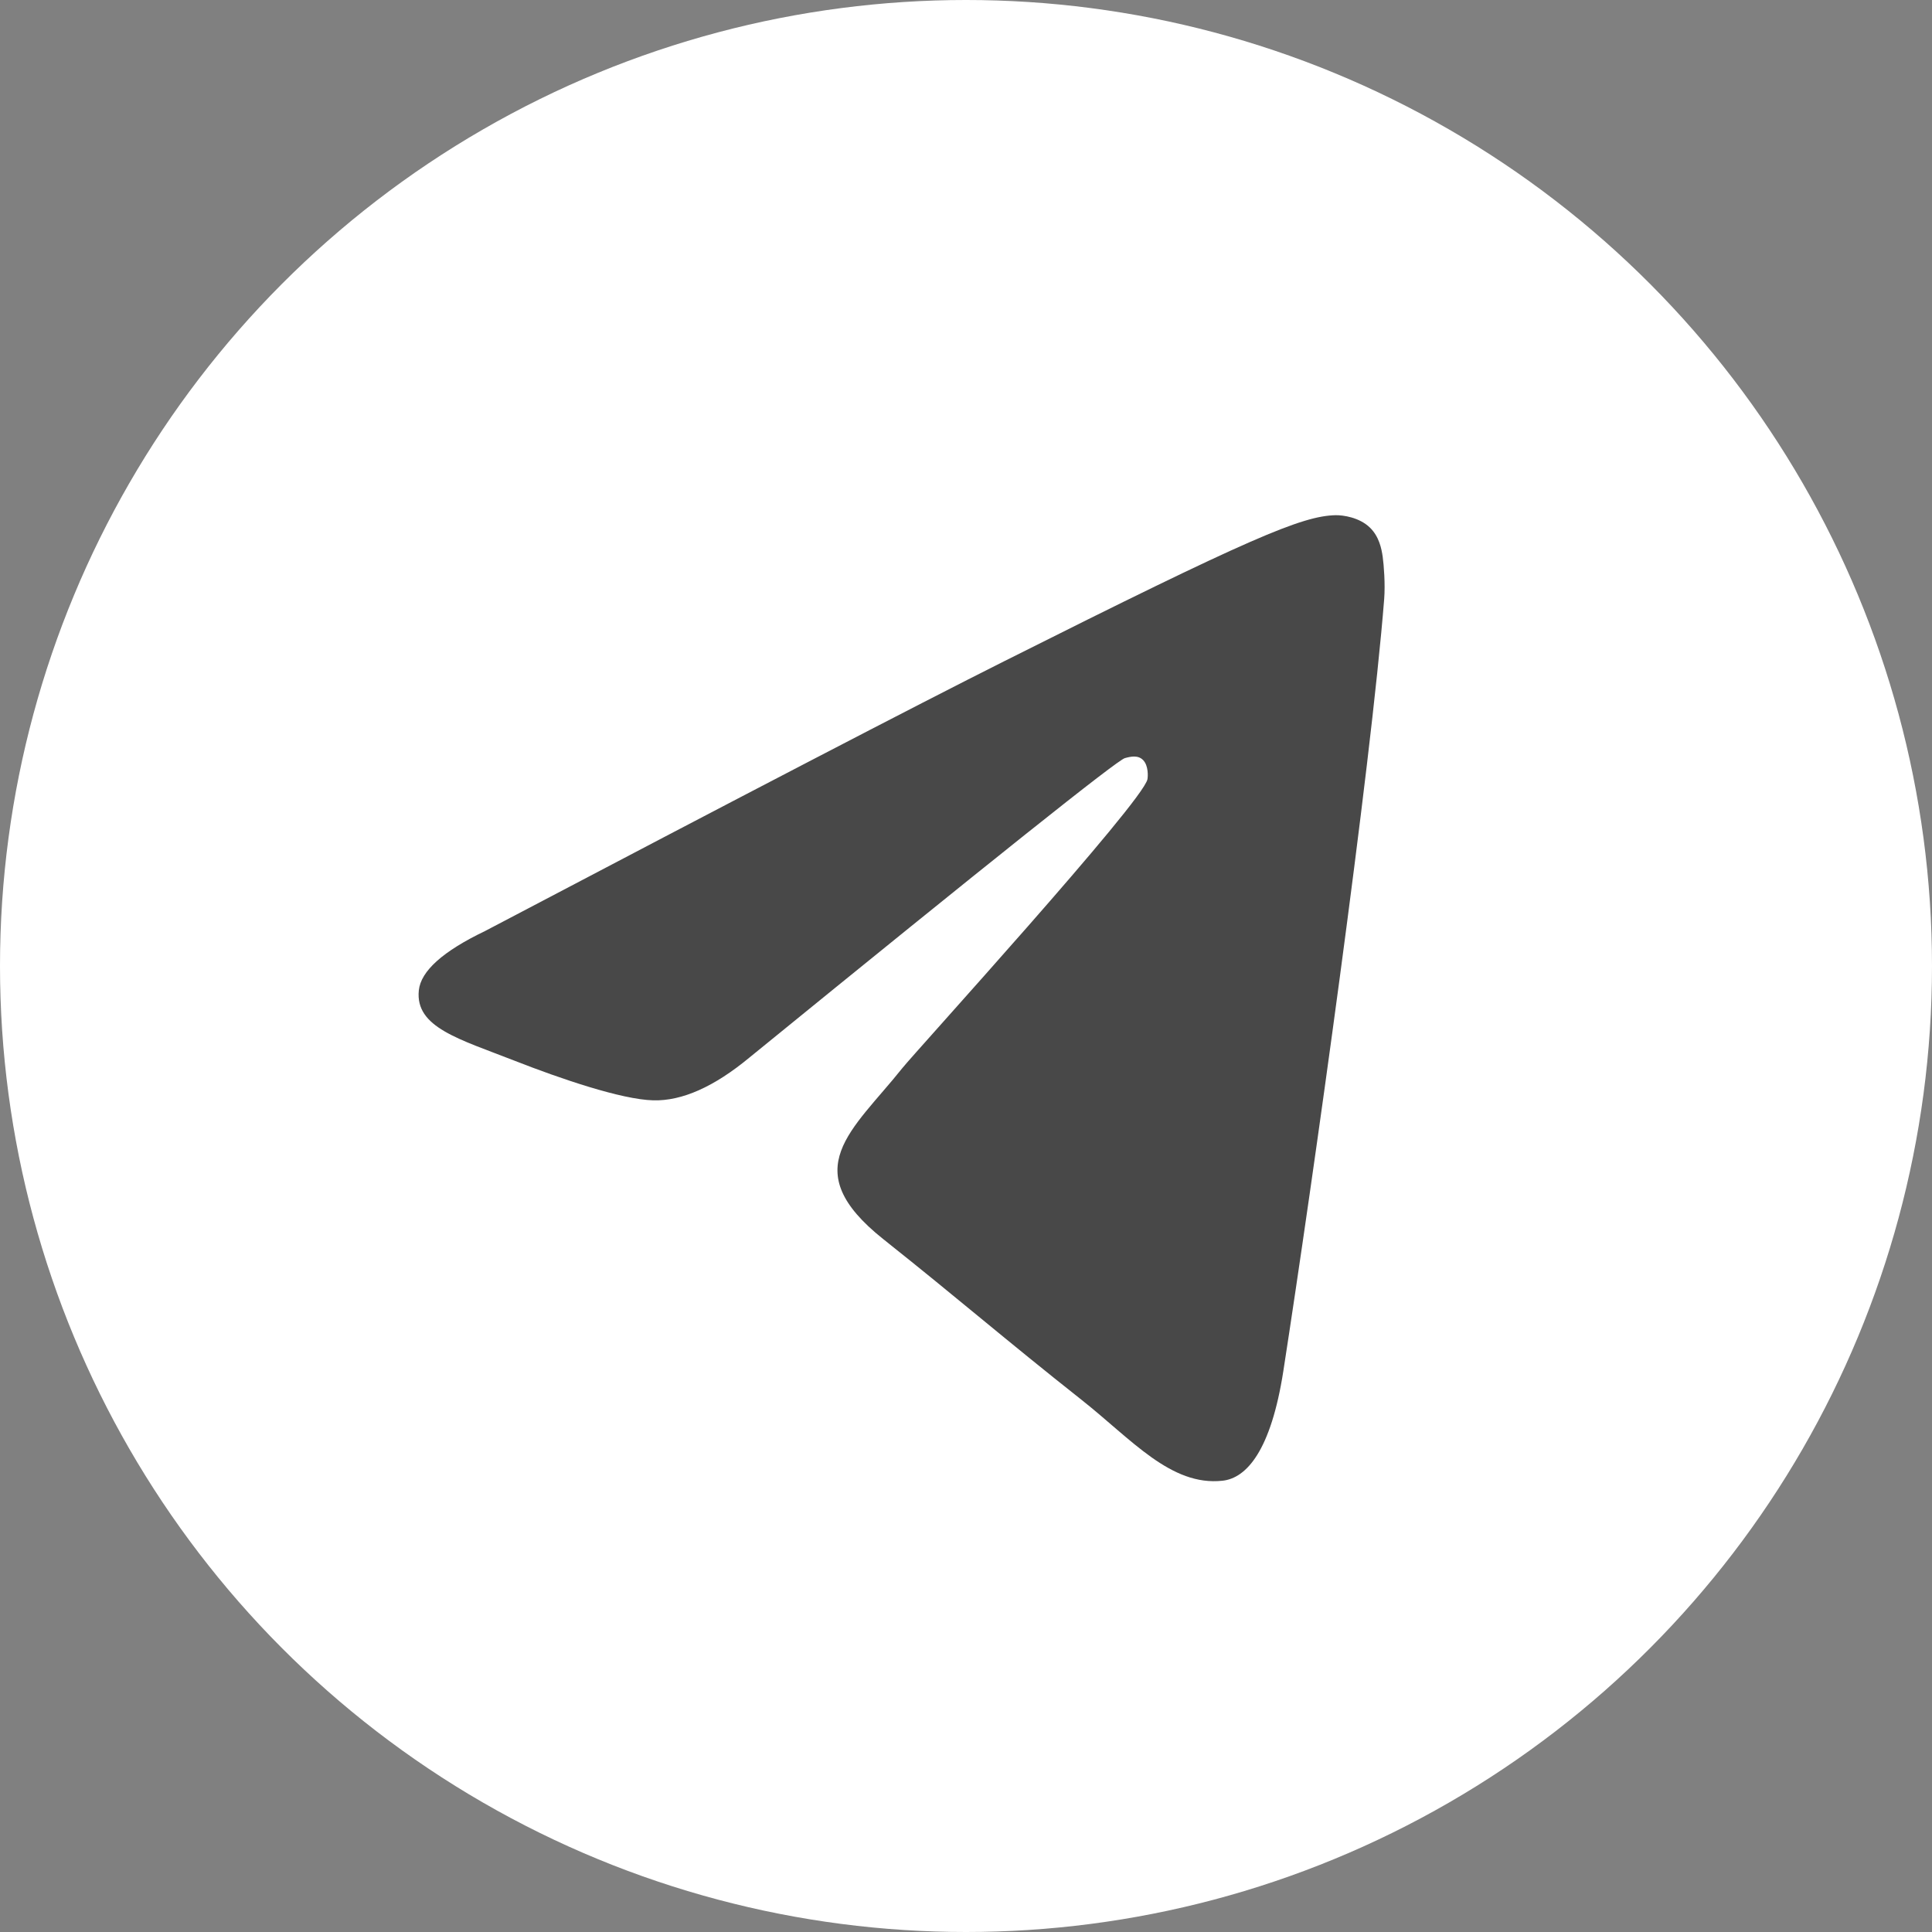
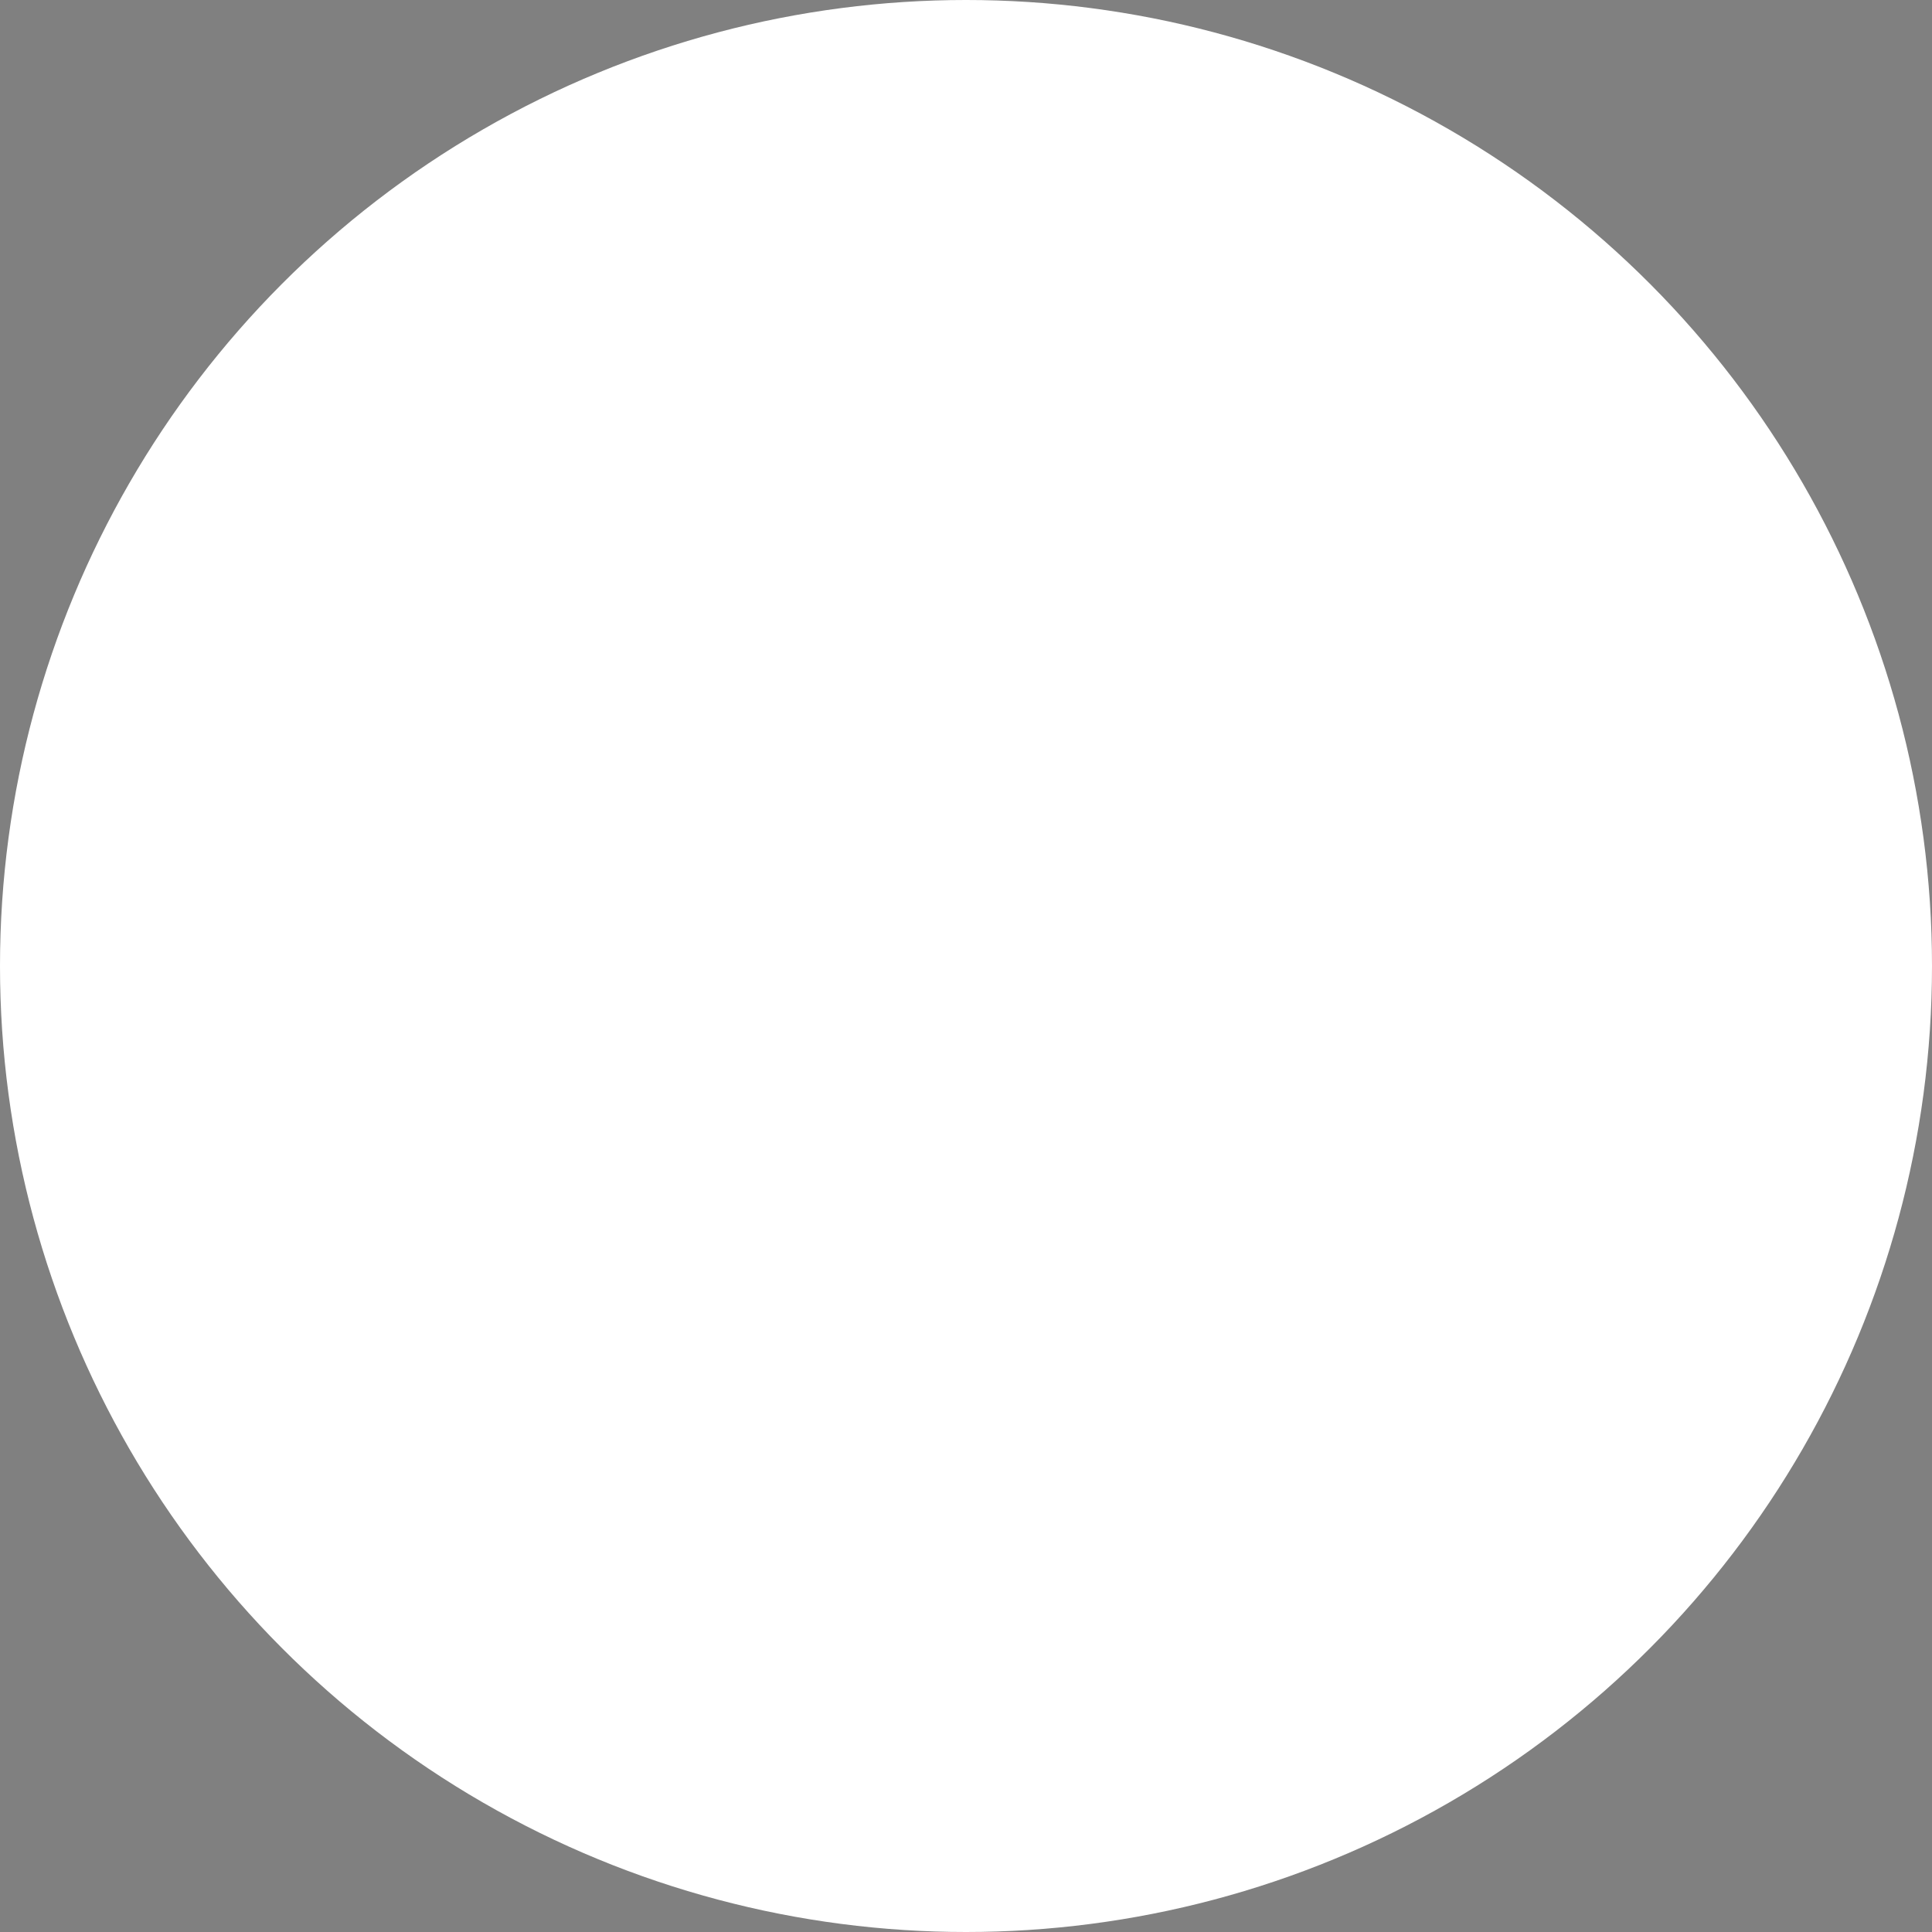
<svg xmlns="http://www.w3.org/2000/svg" width="60" height="60" viewBox="0 0 60 60" fill="none">
  <rect x="0" y="0" width="60" height="60" fill="#808080" stroke="none" />
  <circle cx="30" cy="30" r="30" fill="white" />
-   <path d="M15.062 28.915C23.115 24.681 28.485 21.89 31.172 20.542C38.844 16.691 40.438 16.023 41.477 16C41.705 15.996 42.216 16.064 42.547 16.388C42.827 16.662 42.904 17.031 42.941 17.291C42.977 17.55 43.023 18.141 42.987 18.603C42.571 23.874 40.772 36.664 39.857 42.568C39.47 45.066 38.707 45.903 37.969 45.985C36.365 46.163 35.147 44.706 33.593 43.477C31.162 41.554 29.788 40.356 27.428 38.48C24.701 36.311 26.469 35.119 28.023 33.171C28.43 32.662 35.498 24.904 35.635 24.2C35.652 24.112 35.668 23.784 35.506 23.611C35.345 23.438 35.106 23.497 34.934 23.544C34.691 23.611 30.806 26.709 23.282 32.837C22.18 33.751 21.181 34.196 20.287 34.172C19.3 34.147 17.403 33.499 15.992 32.946C14.262 32.268 12.887 31.909 13.007 30.757C13.07 30.156 13.755 29.542 15.062 28.915Z" fill="#484848" />
</svg>